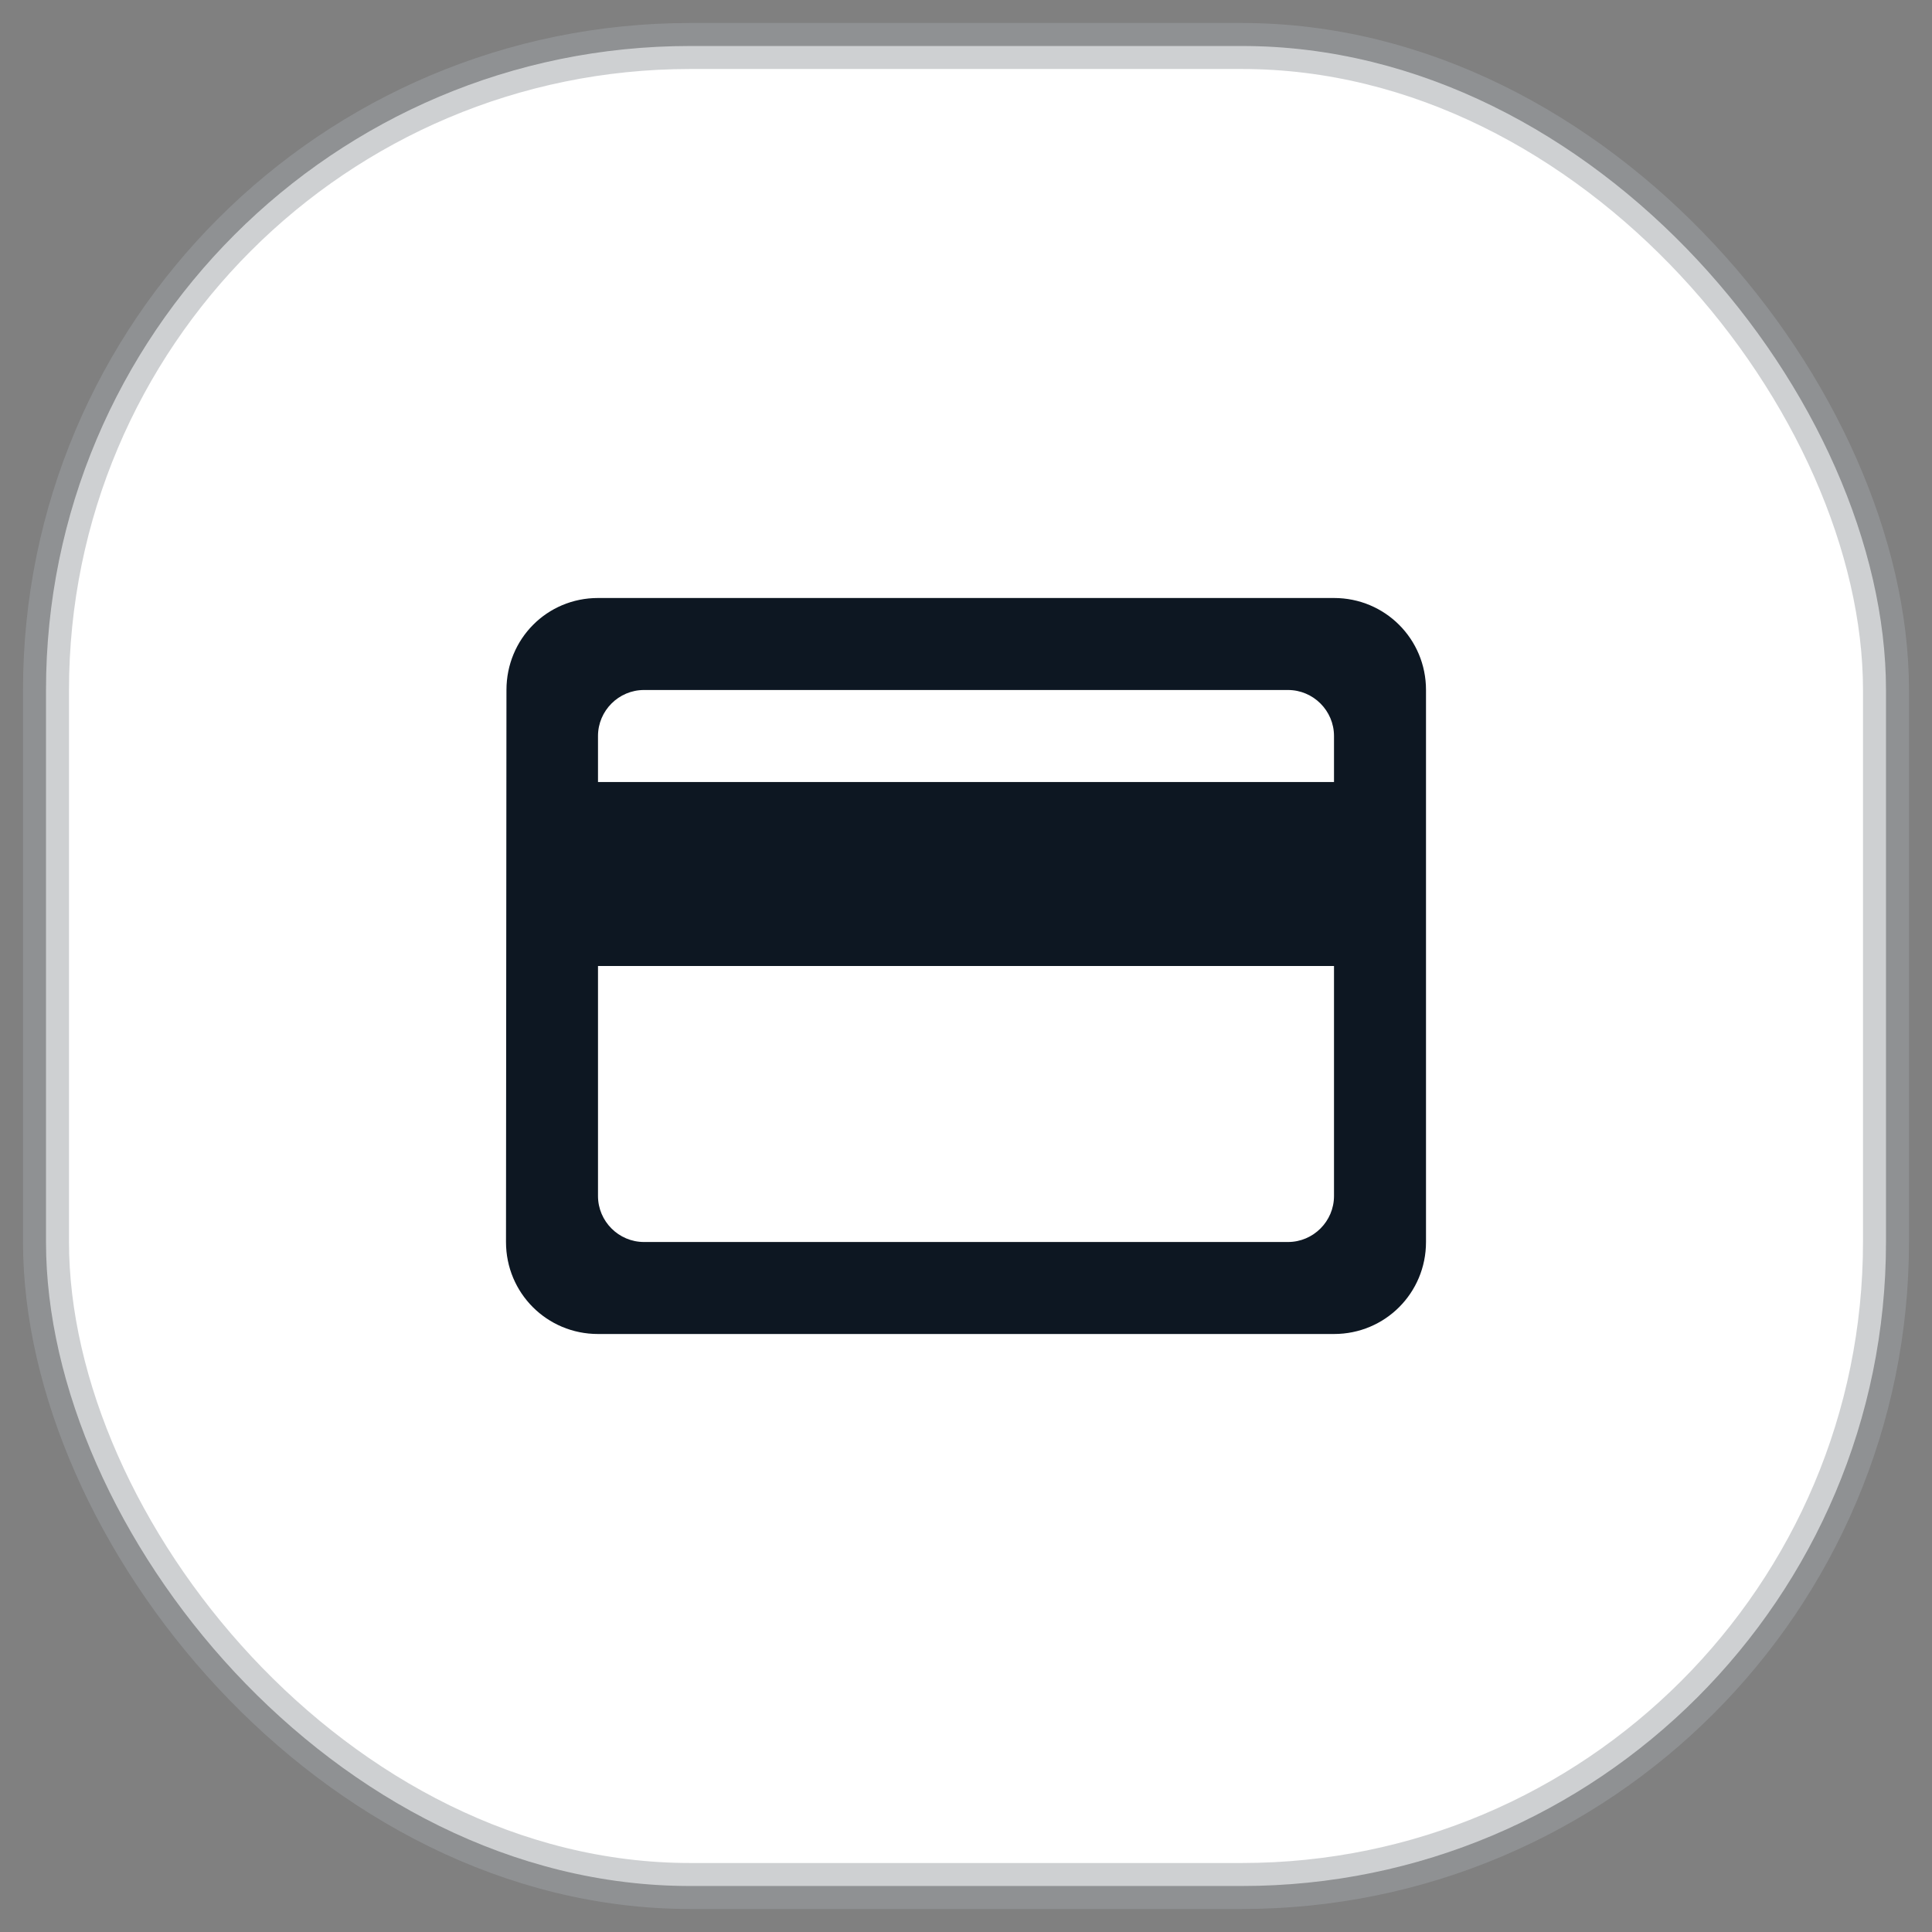
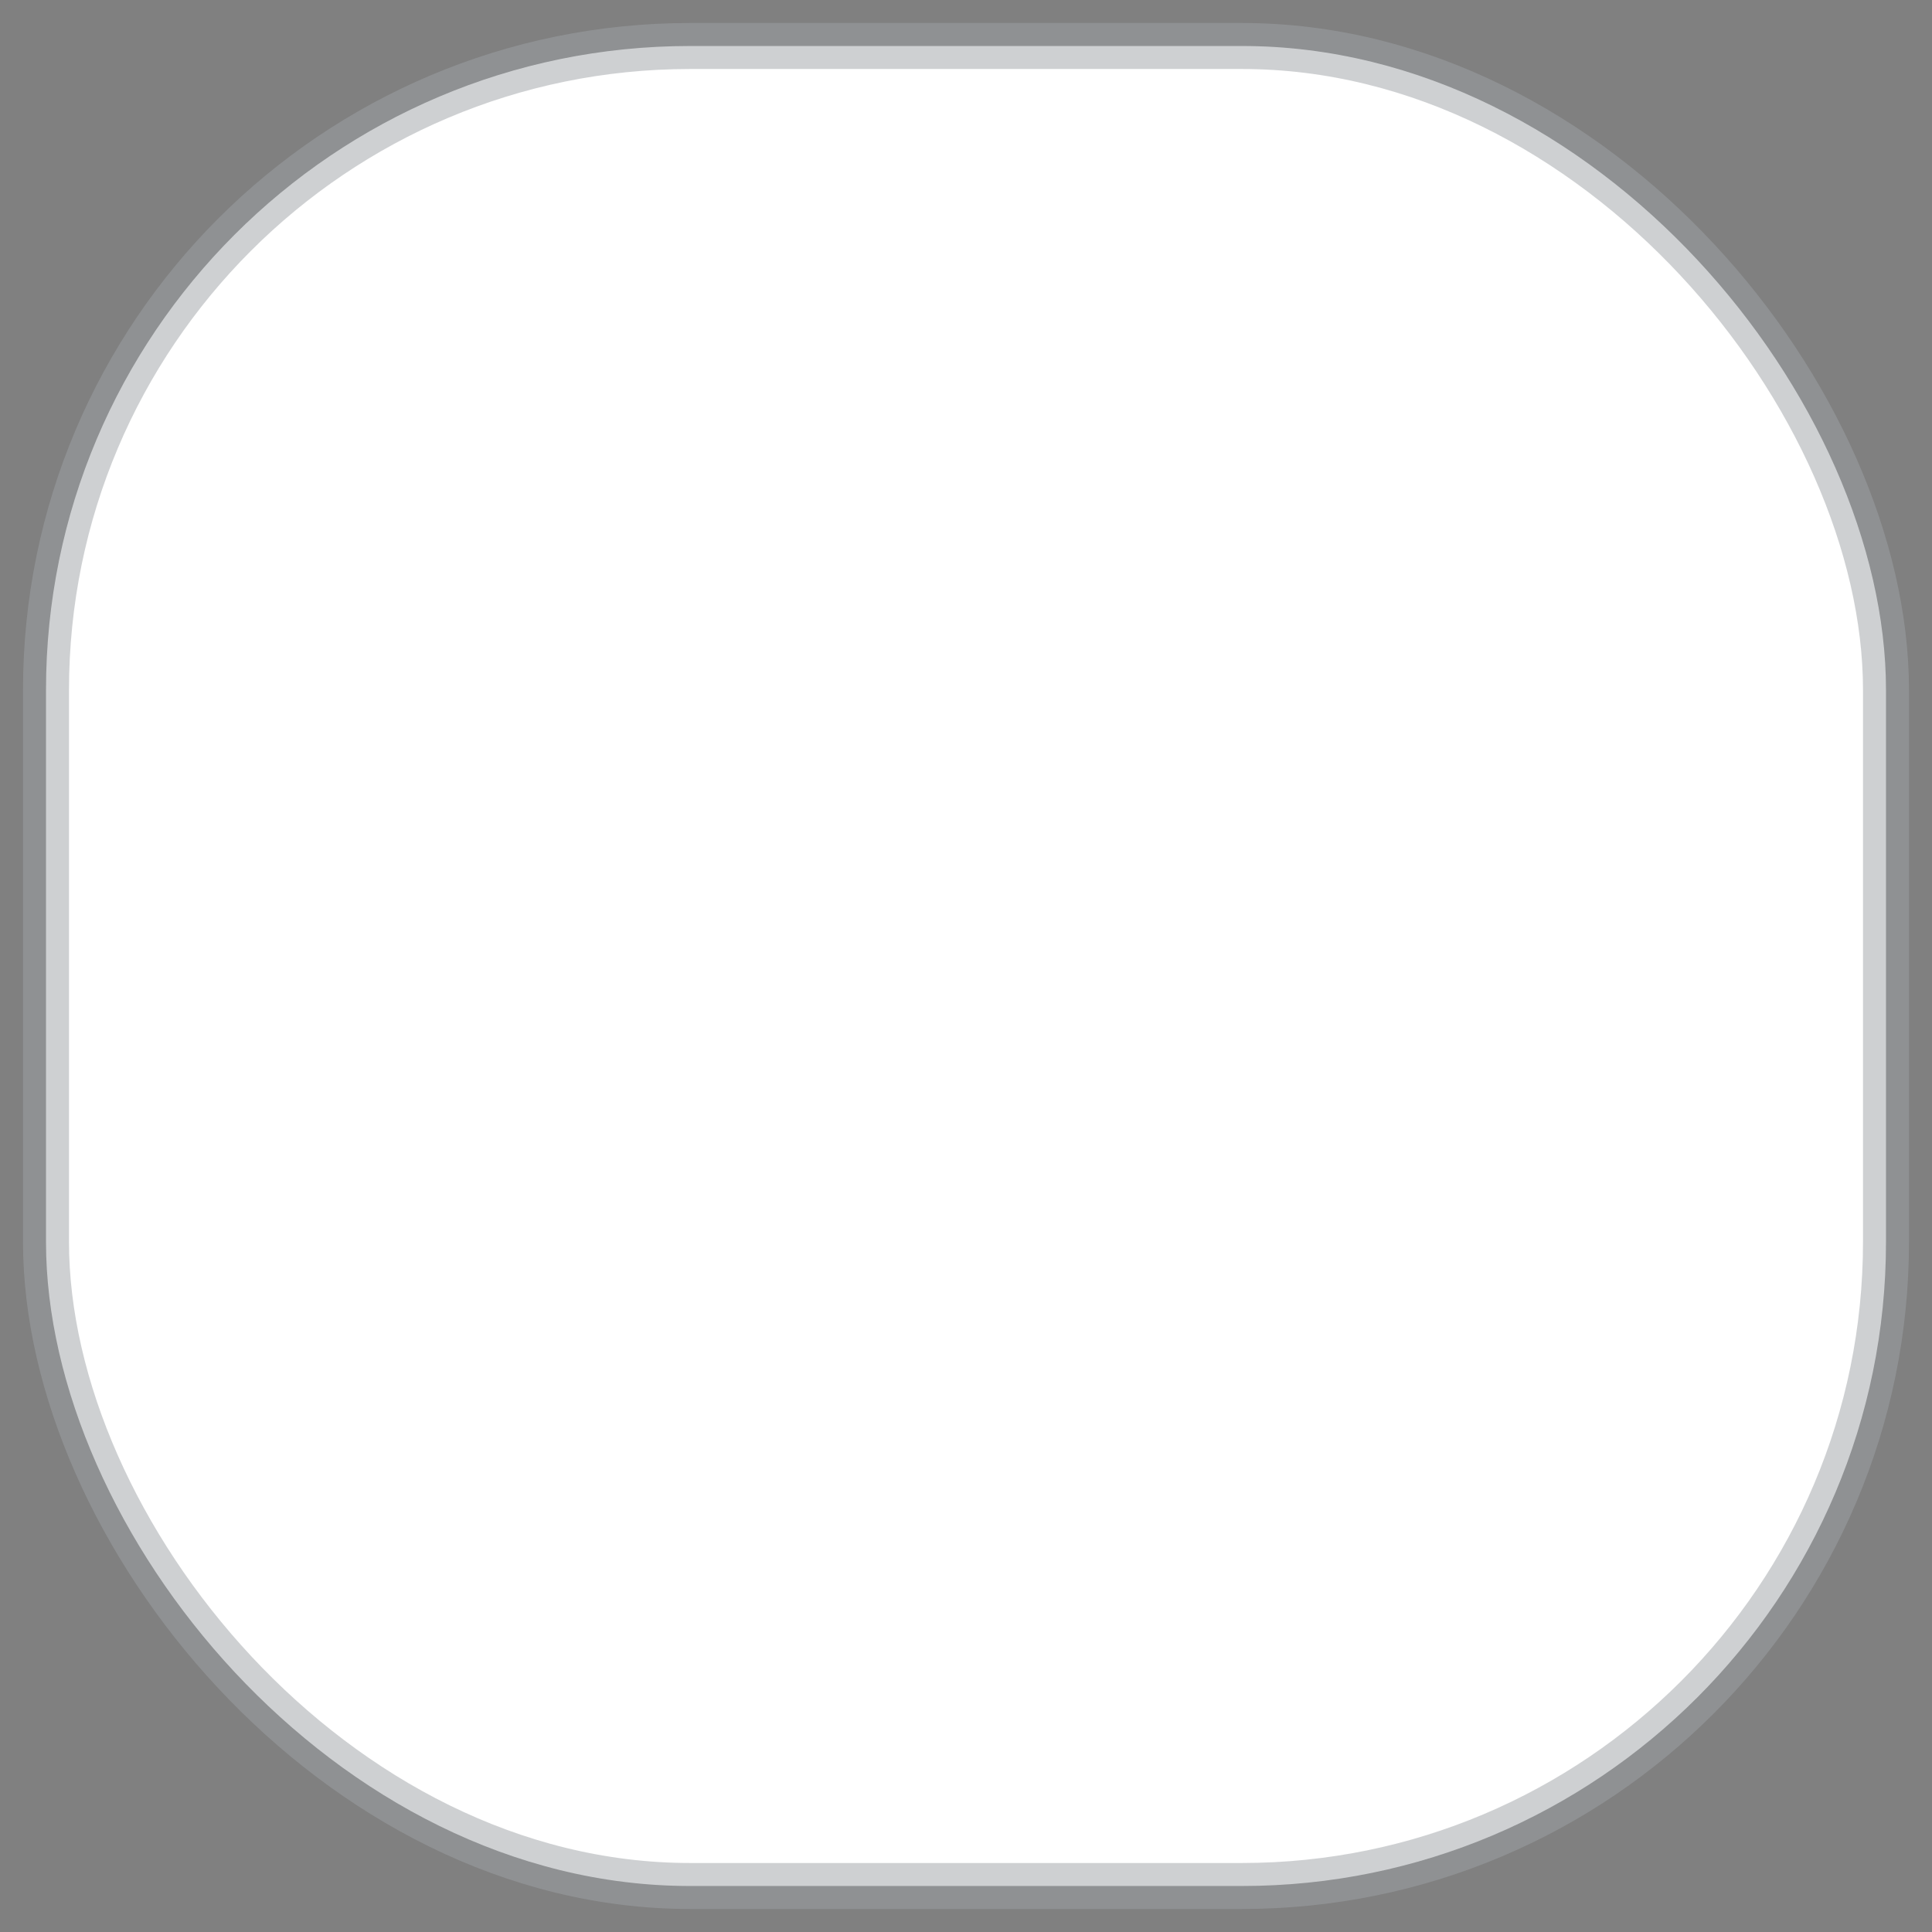
<svg xmlns="http://www.w3.org/2000/svg" width="42" height="42" viewBox="0 0 42 42" fill="none">
  <rect x="0" y="0" width="42" height="42" fill="#808080" stroke="none" />
  <rect x="1" y="1" width="40" height="40" rx="14" fill="white" stroke="#9EA2A7" stroke-opacity="0.5" />
  <g clip-path="url(#clip0_30_314)">
-     <path d="M29 13H13C11.89 13 11.01 13.89 11.01 15L11 27C11 28.11 11.89 29 13 29H29C30.11 29 31 28.11 31 27V15C31 13.89 30.11 13 29 13ZM28 27H14C13.45 27 13 26.55 13 26V21H29V26C29 26.55 28.55 27 28 27ZM29 17H13V16C13 15.45 13.45 15 14 15H28C28.55 15 29 15.45 29 16V17Z" fill="#0D1722" />
+     <path d="M29 13H13C11.89 13 11.01 13.89 11.01 15L11 27C11 28.11 11.89 29 13 29H29C30.11 29 31 28.11 31 27V15C31 13.89 30.11 13 29 13ZM28 27H14C13.45 27 13 26.55 13 26V21H29V26C29 26.55 28.55 27 28 27ZM29 17H13C13 15.45 13.45 15 14 15H28C28.55 15 29 15.45 29 16V17Z" fill="#0D1722" />
  </g>
  <defs>
    <clipPath id="clip0_30_314">
-       <rect width="24" height="24" fill="white" transform="translate(9 9)" />
-     </clipPath>
+       </clipPath>
  </defs>
</svg>